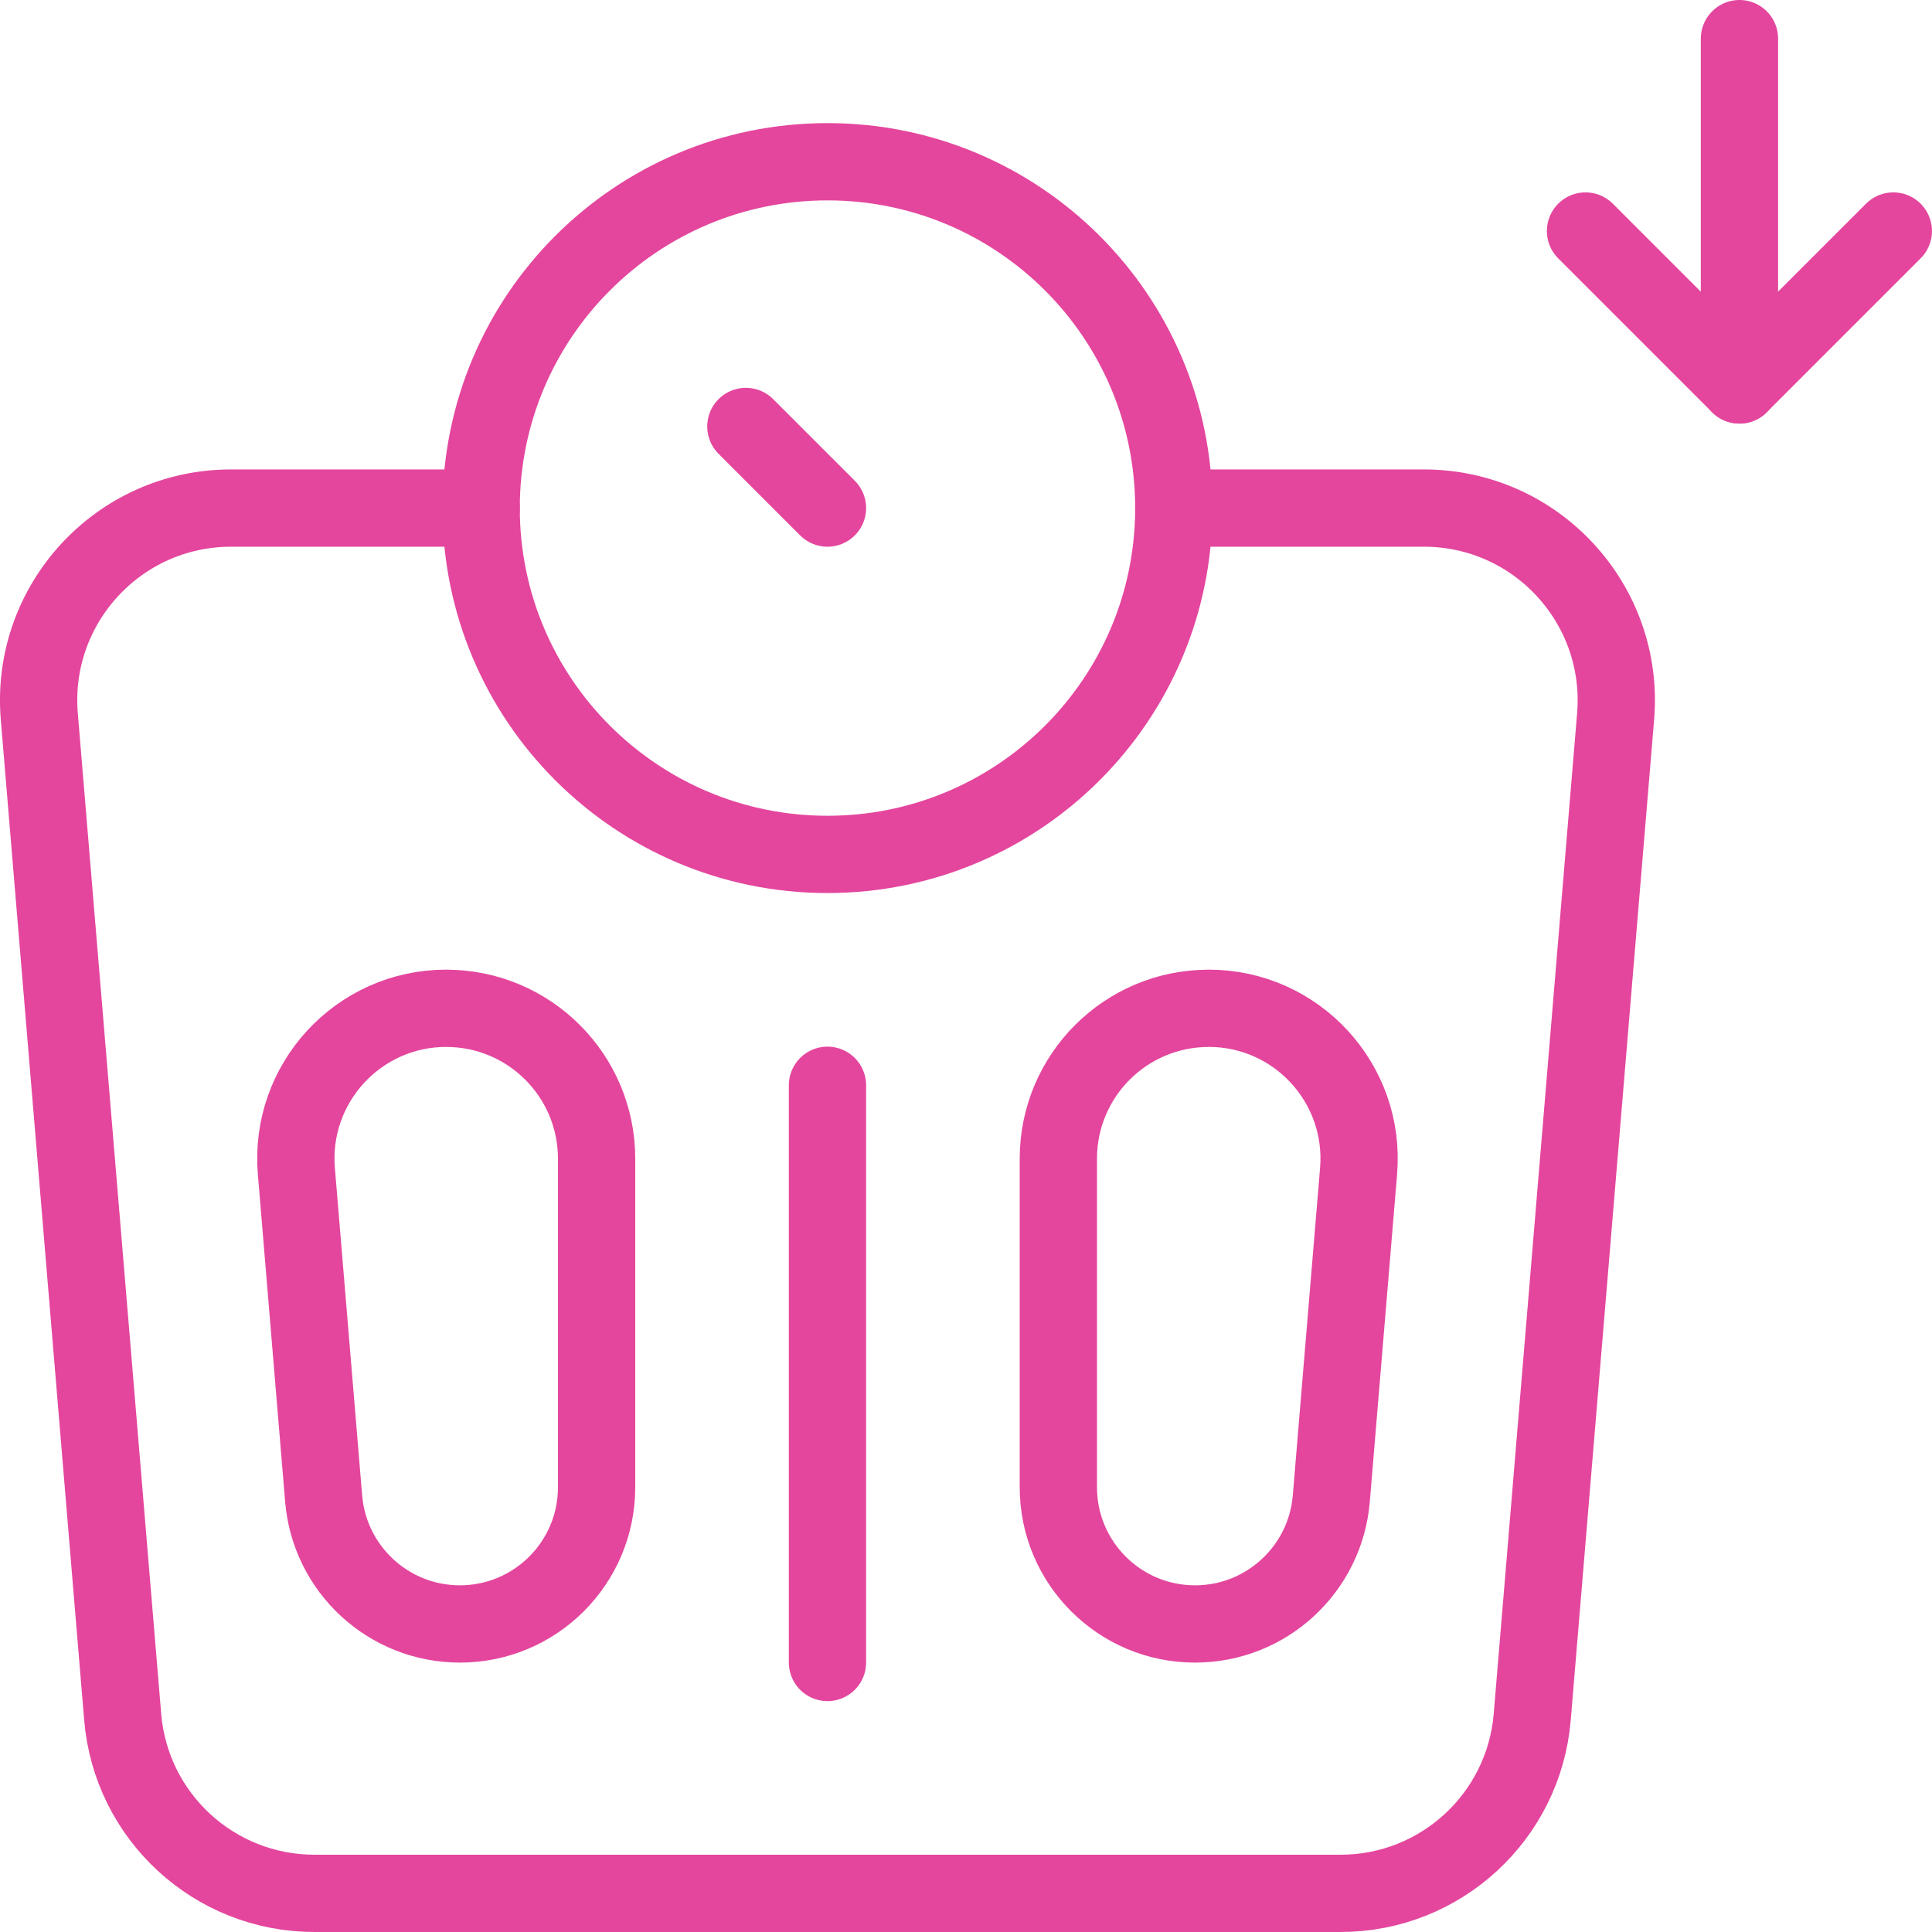
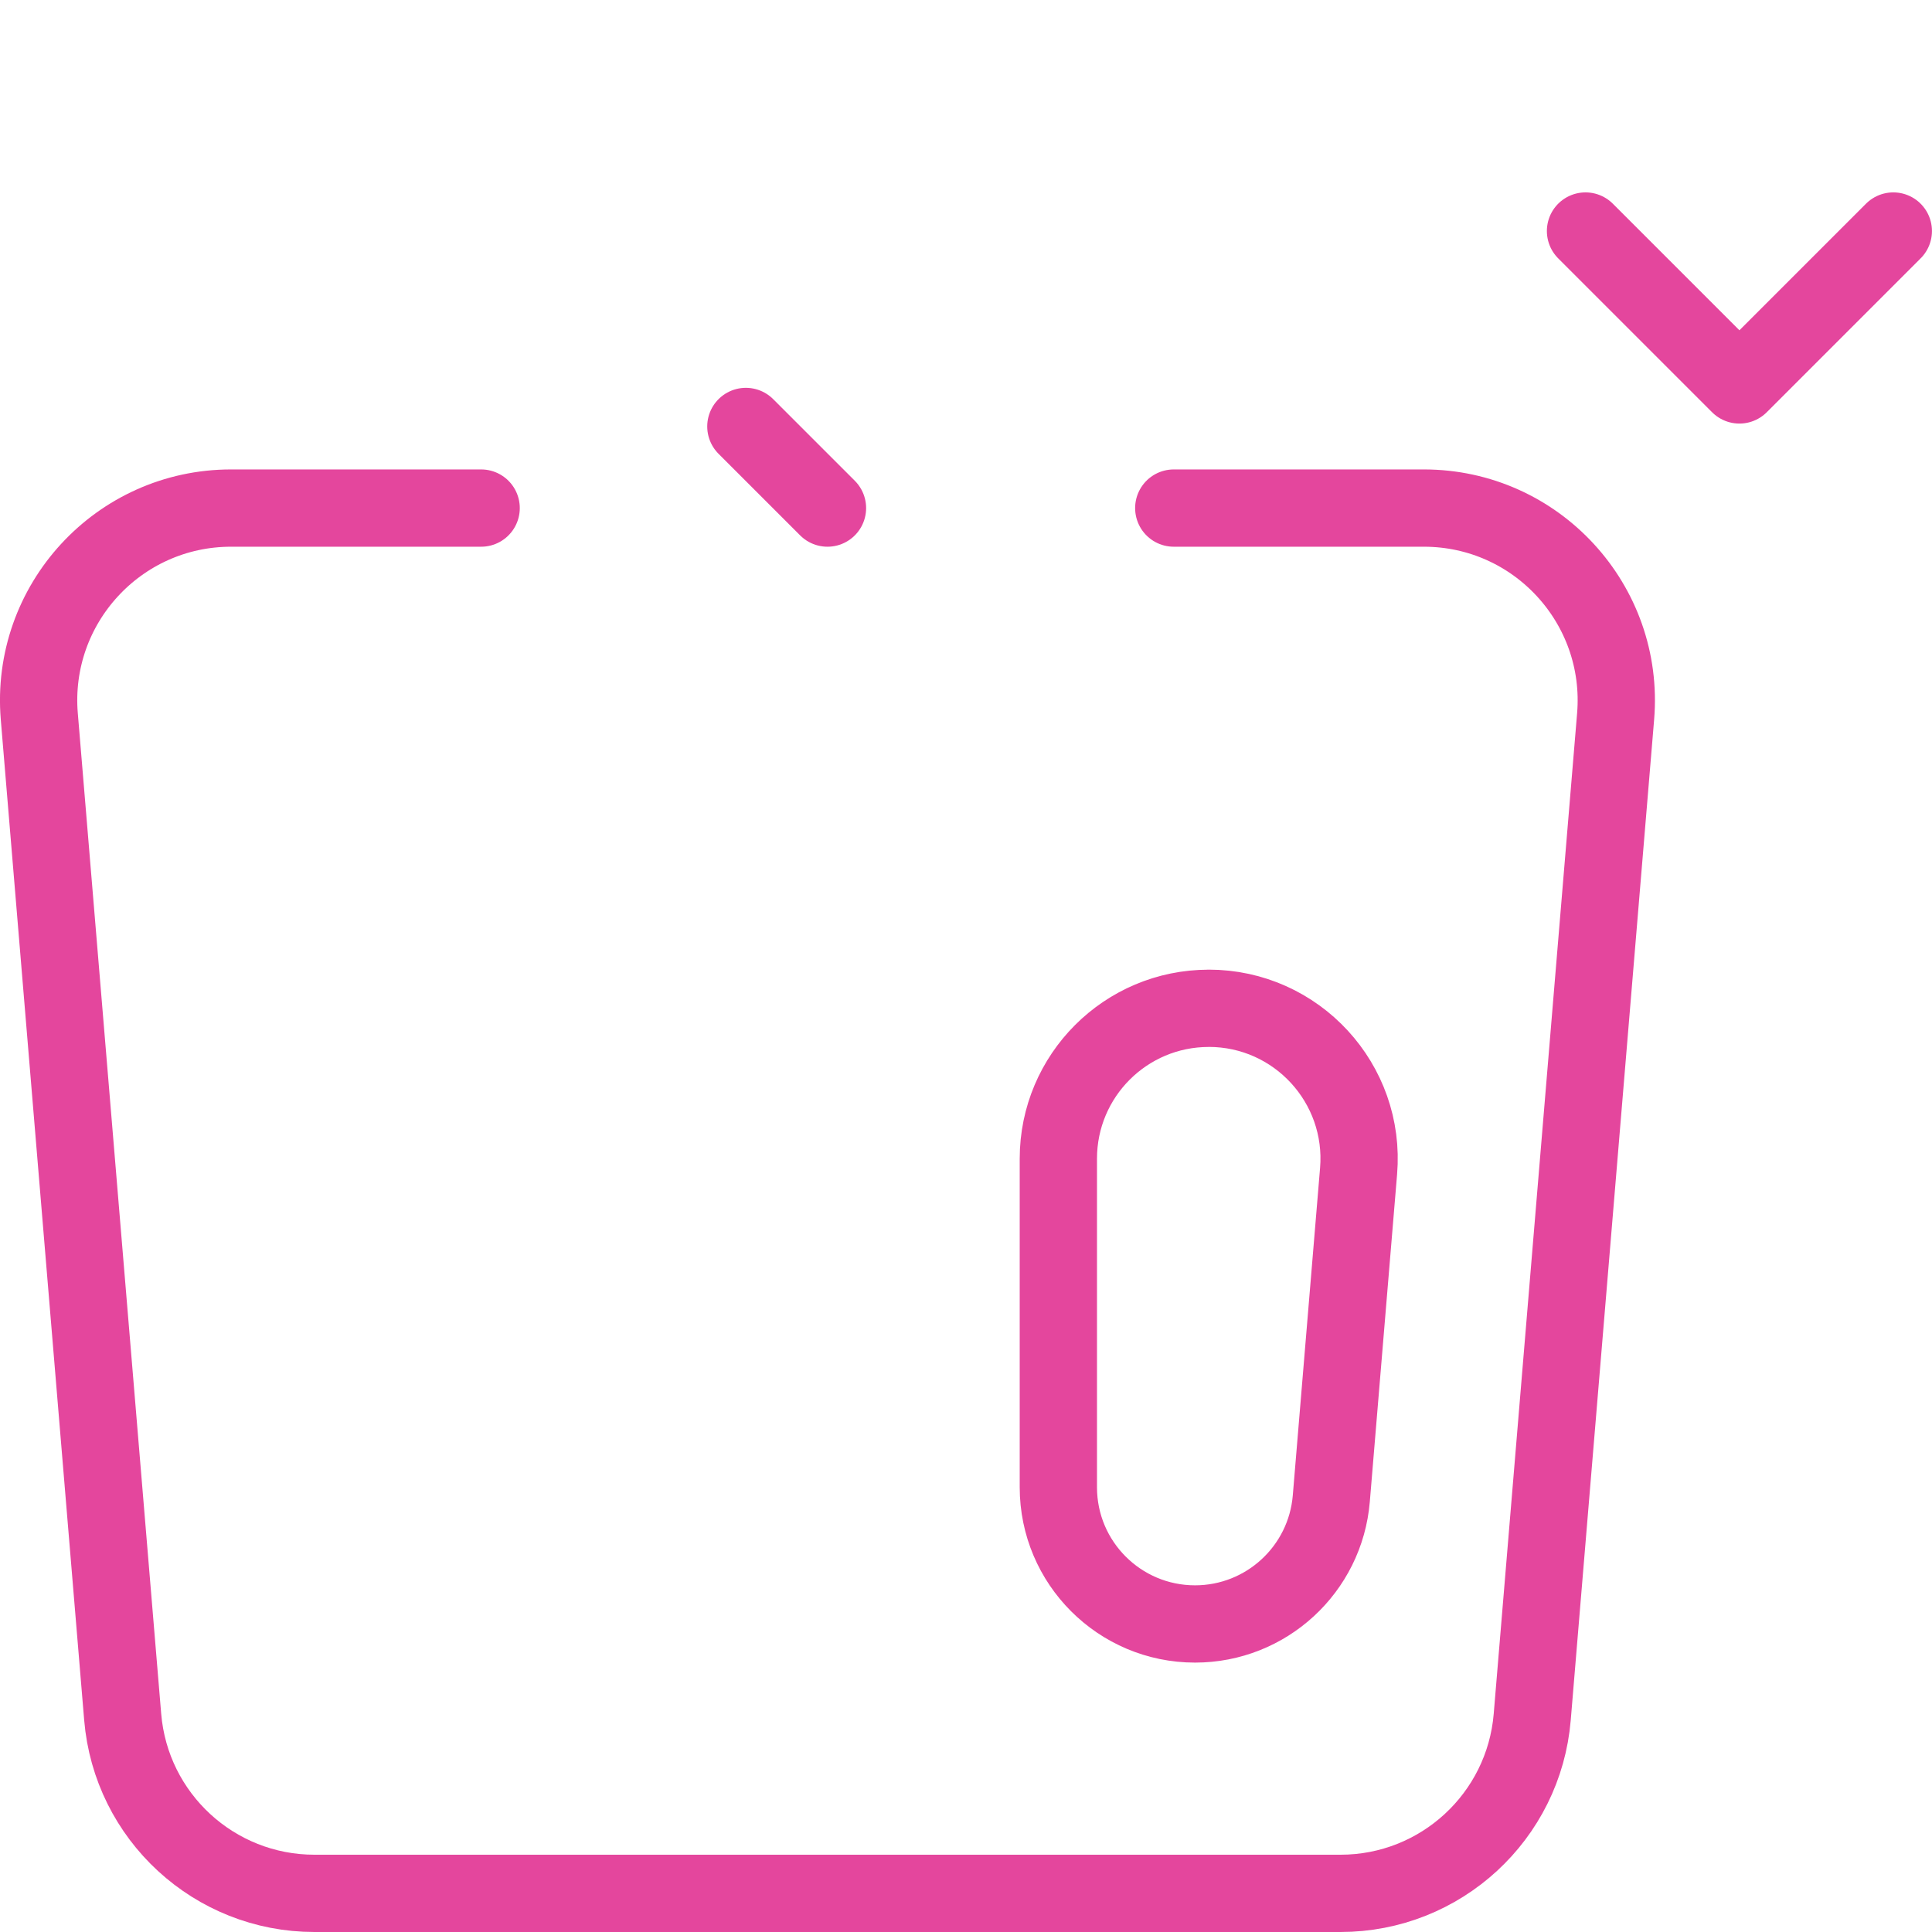
<svg xmlns="http://www.w3.org/2000/svg" width="50" viewBox="0 0 50 50" height="50" fill="none">
  <g stroke-width="2" stroke-miterlimit="10" stroke-linejoin="round" stroke-linecap="round" stroke="#e4469d">
-     <path d="m21.415 43.025v-14.938" />
    <path d="m31.282 26.095c-2.15 0-3.892 1.742-3.892 3.892v8.503c0 1.954 1.584 3.538 3.538 3.538 1.84 0 3.373-1.411 3.526-3.245l.706-8.474c.189-2.269-1.601-4.215-3.879-4.215z" />
-     <path d="m11.548 26.095c2.15 0 3.892 1.742 3.892 3.892v8.503c0 1.954-1.584 3.538-3.538 3.538-1.84 0-3.373-1.411-3.526-3.245l-.706-8.474c-.189-2.269 1.602-4.215 3.879-4.215z" />
-     <path d="m45.017 1v8.963" />
    <path d="m41.033 5.979 3.983 3.983 3.983-3.983" />
-     <path d="m12.452 13.149c0-4.95 4.013-8.963 8.963-8.963 4.95 0 8.963 4.013 8.963 8.963 0 4.95-4.013 8.963-8.963 8.963-4.95 0-8.963-4.013-8.963-8.963z" />
    <path d="m21.415 13.149-2.112-2.112" />
    <path d="m12.452 13.149h-6.473c-2.913 0-5.204 2.49-4.962 5.393l2.158 25.892c.215 2.581 2.372 4.566 4.962 4.566h26.555c2.59 0 4.747-1.985 4.962-4.566l2.158-25.892c.242-2.903-2.049-5.393-4.962-5.393h-6.473" />
  </g>
</svg>